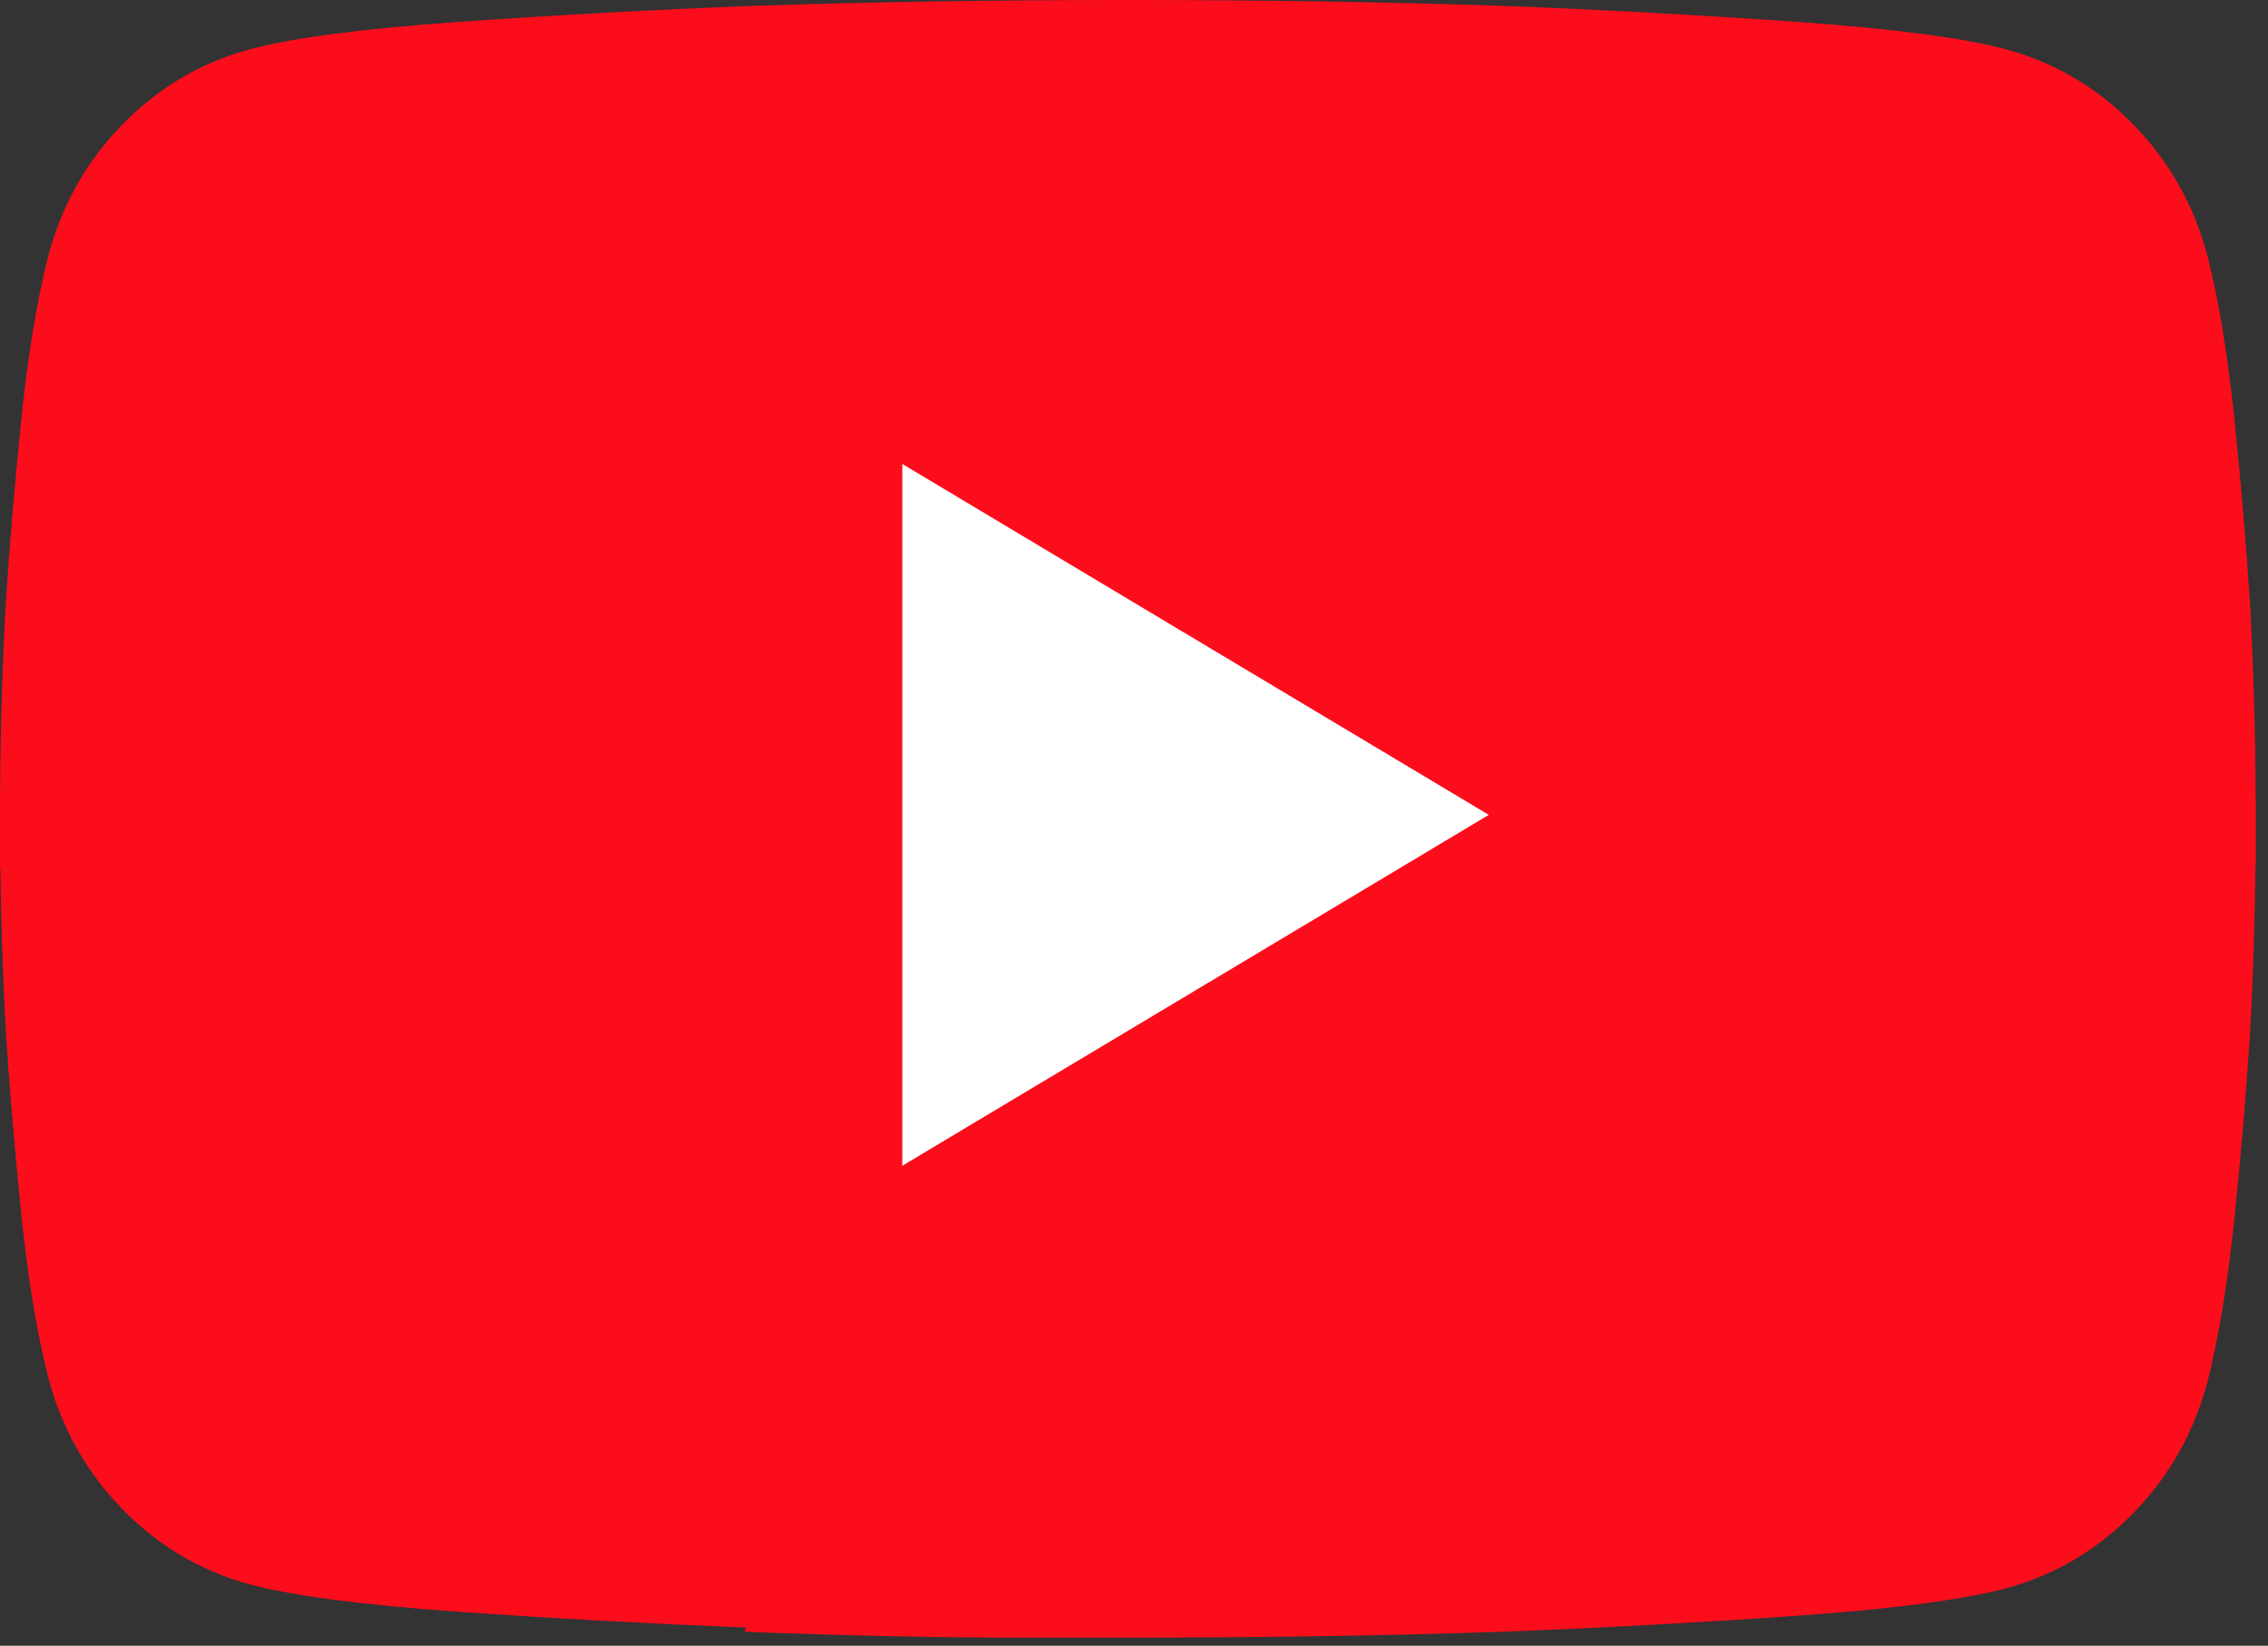
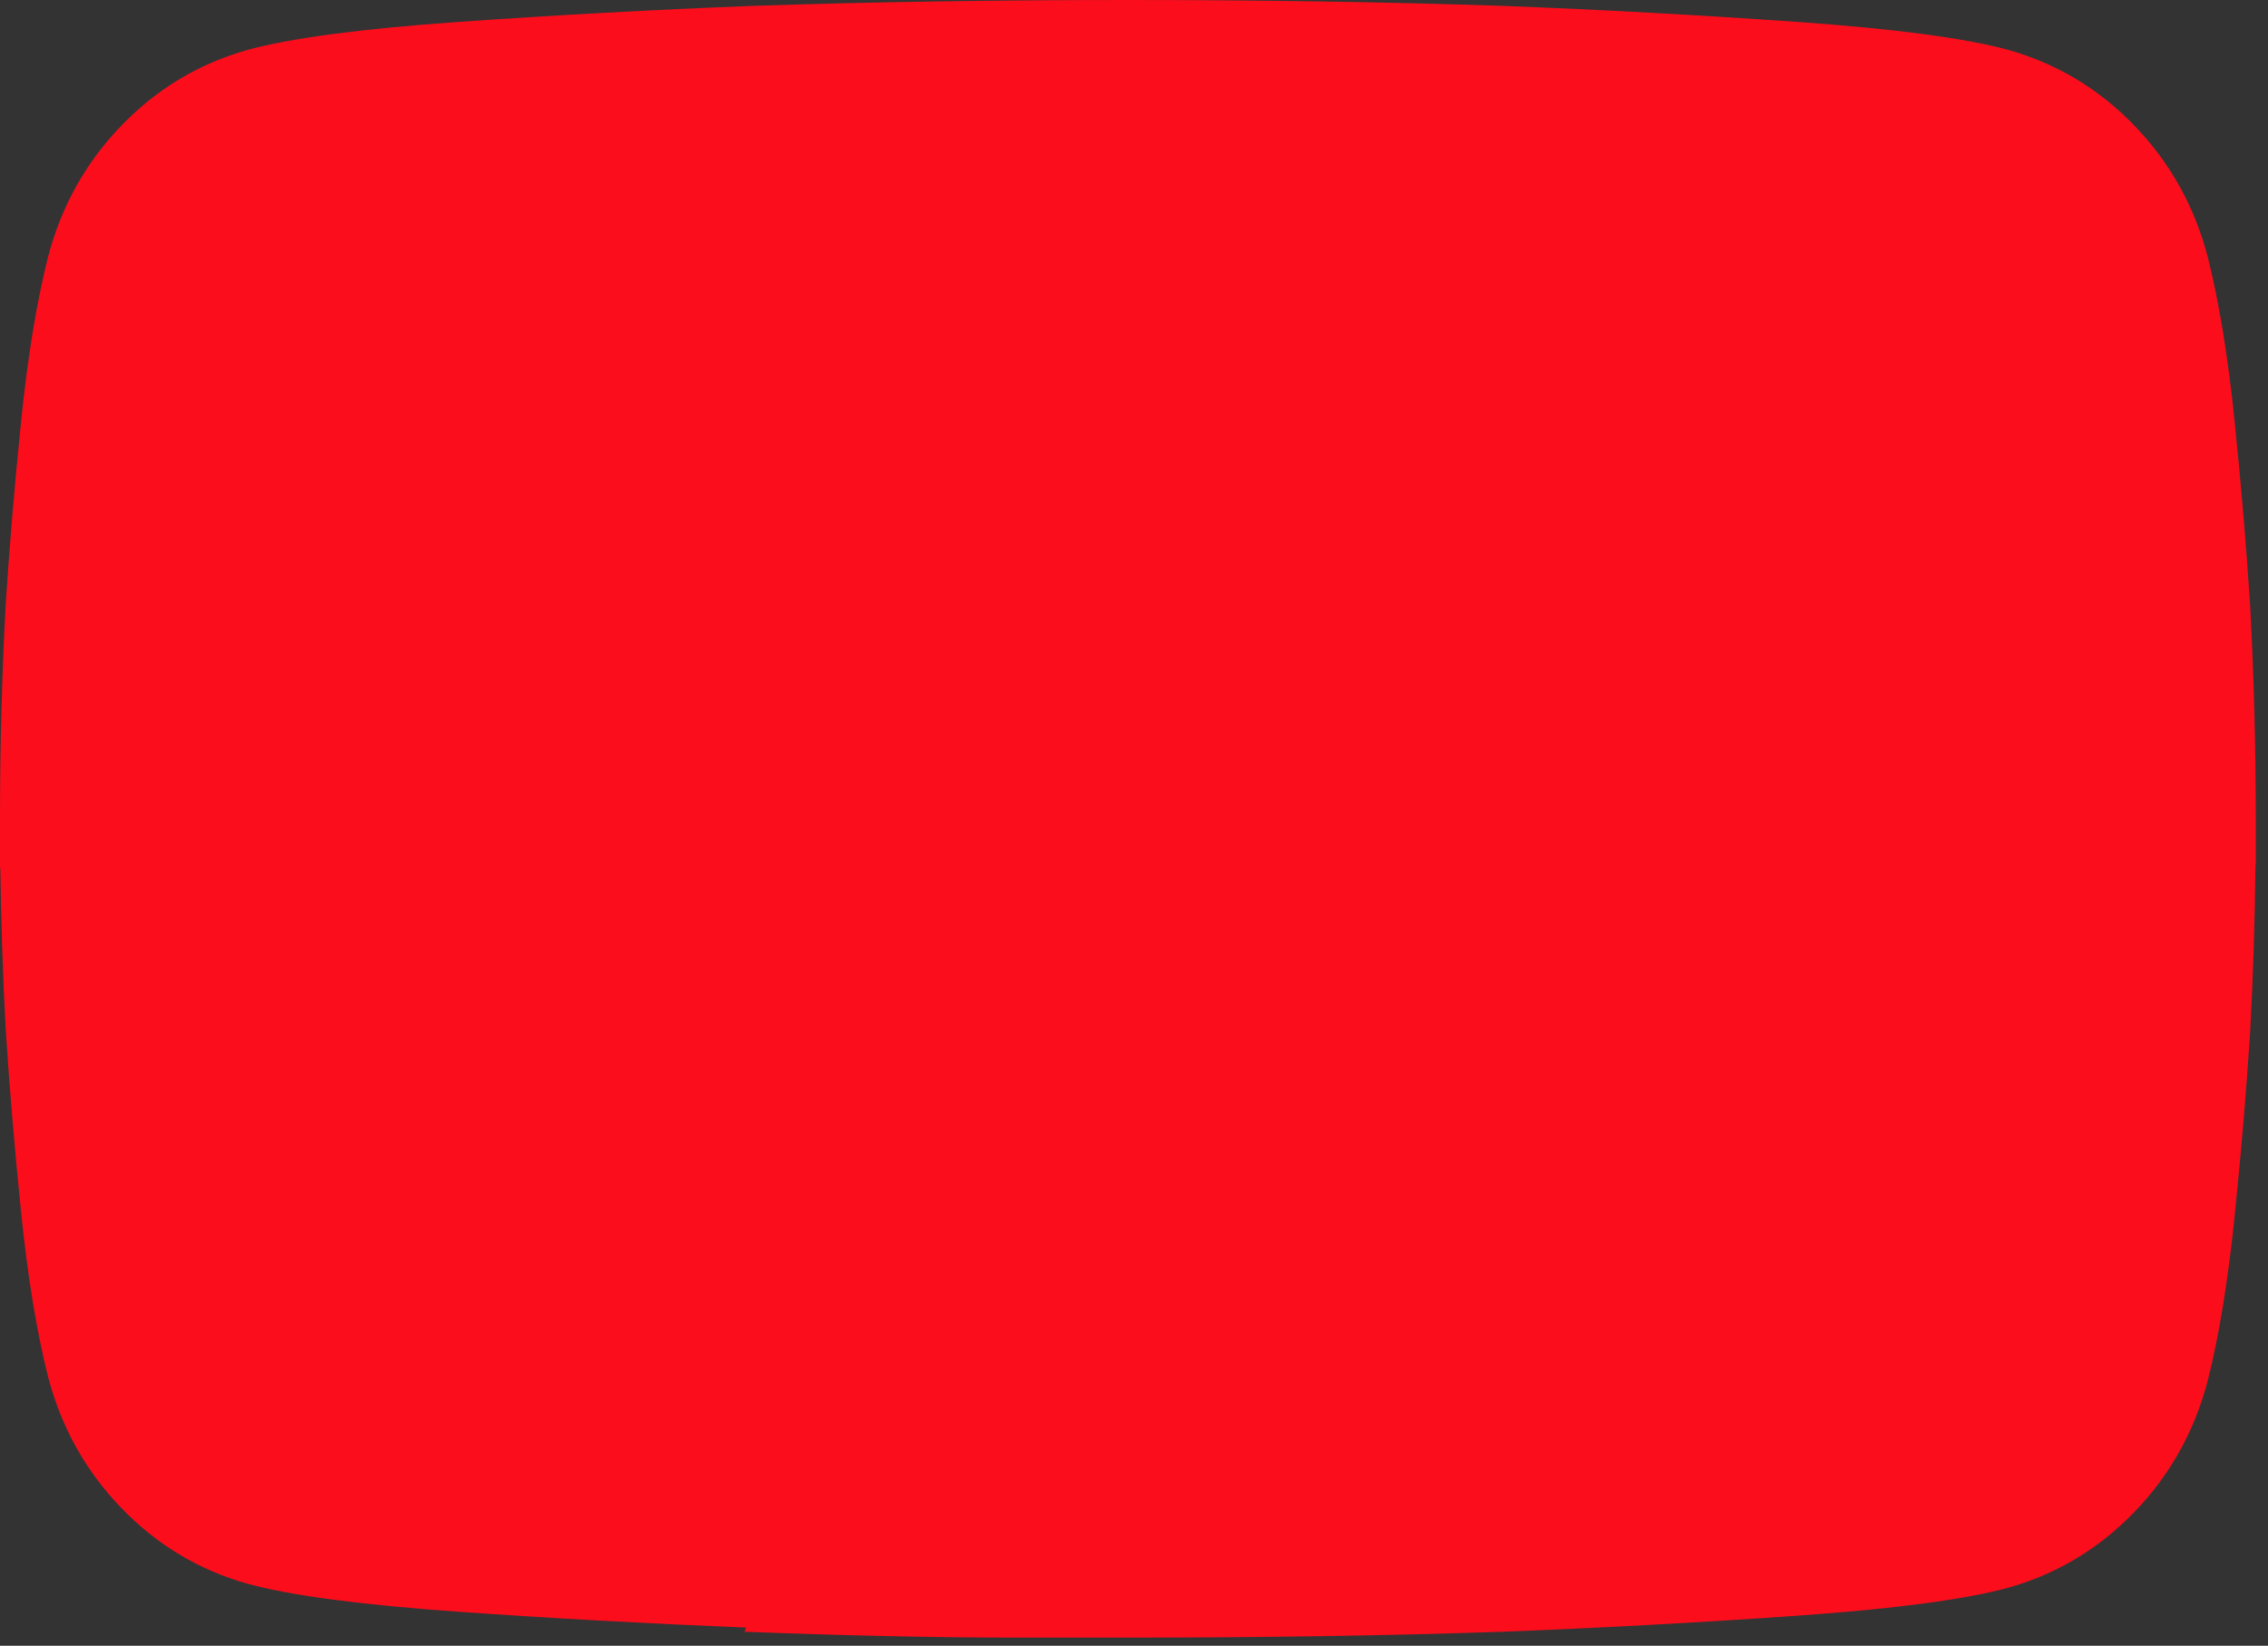
<svg xmlns="http://www.w3.org/2000/svg" fill="none" height="100%" overflow="visible" preserveAspectRatio="none" style="display: block;" viewBox="0 0 51 37" width="100%">
  <rect x="0" y="0" width="51" height="37" fill="#333333" stroke="none" />
  <g id="Youtube logo">
    <path d="M50.719 19.435C50.705 20.706 50.665 21.964 50.598 23.208C50.514 24.523 50.397 25.903 50.249 27.349C50.101 28.796 49.901 30.023 49.647 31.031C49.351 32.171 48.802 33.157 47.998 33.99C47.195 34.822 46.244 35.392 45.145 35.699C44.173 35.962 42.598 36.17 40.421 36.324C38.244 36.477 36.036 36.597 33.795 36.685C31.175 36.773 28.364 36.817 25.362 36.817H22.763C21.96 36.817 21.04 36.806 20.005 36.784C18.969 36.762 17.881 36.729 16.739 36.685C16.753 36.654 16.766 36.622 16.779 36.591C14.59 36.503 12.432 36.385 10.303 36.235C8.127 36.081 6.552 35.873 5.58 35.61C4.481 35.303 3.53 34.734 2.726 33.901C1.923 33.068 1.374 32.082 1.078 30.942C0.824 29.934 0.623 28.707 0.475 27.261C0.328 25.814 0.211 24.434 0.127 23.119C0.063 21.933 0.024 20.734 0.008 19.523C0.005 19.524 0.003 19.525 -6.35544e-05 19.526V18.408C-6.35544e-05 16.787 0.042 15.187 0.127 13.609C0.211 12.294 0.328 10.914 0.475 9.467C0.623 8.021 0.824 6.794 1.078 5.786C1.374 4.646 1.923 3.66 2.726 2.827C3.53 1.994 4.481 1.425 5.58 1.118C6.552 0.855 8.127 0.647 10.303 0.493C12.48 0.34 14.689 0.219 16.929 0.132C19.55 0.044 22.361 0 25.362 0C28.364 0 31.175 0.044 33.795 0.132C36.036 0.219 38.244 0.34 40.421 0.493C42.598 0.647 44.173 0.855 45.145 1.118C46.244 1.425 47.195 1.994 47.998 2.827C48.802 3.66 49.351 4.646 49.647 5.786C49.901 6.794 50.101 8.021 50.249 9.467C50.397 10.914 50.514 12.294 50.598 13.609C50.683 15.187 50.725 16.787 50.725 18.408V19.437C50.723 19.437 50.721 19.436 50.719 19.435Z" fill="#FC0D1C" id="Union" />
-     <path d="M20.29 26.209L33.478 18.32L20.29 10.431V26.209Z" fill="white" id="Vector" />
  </g>
</svg>